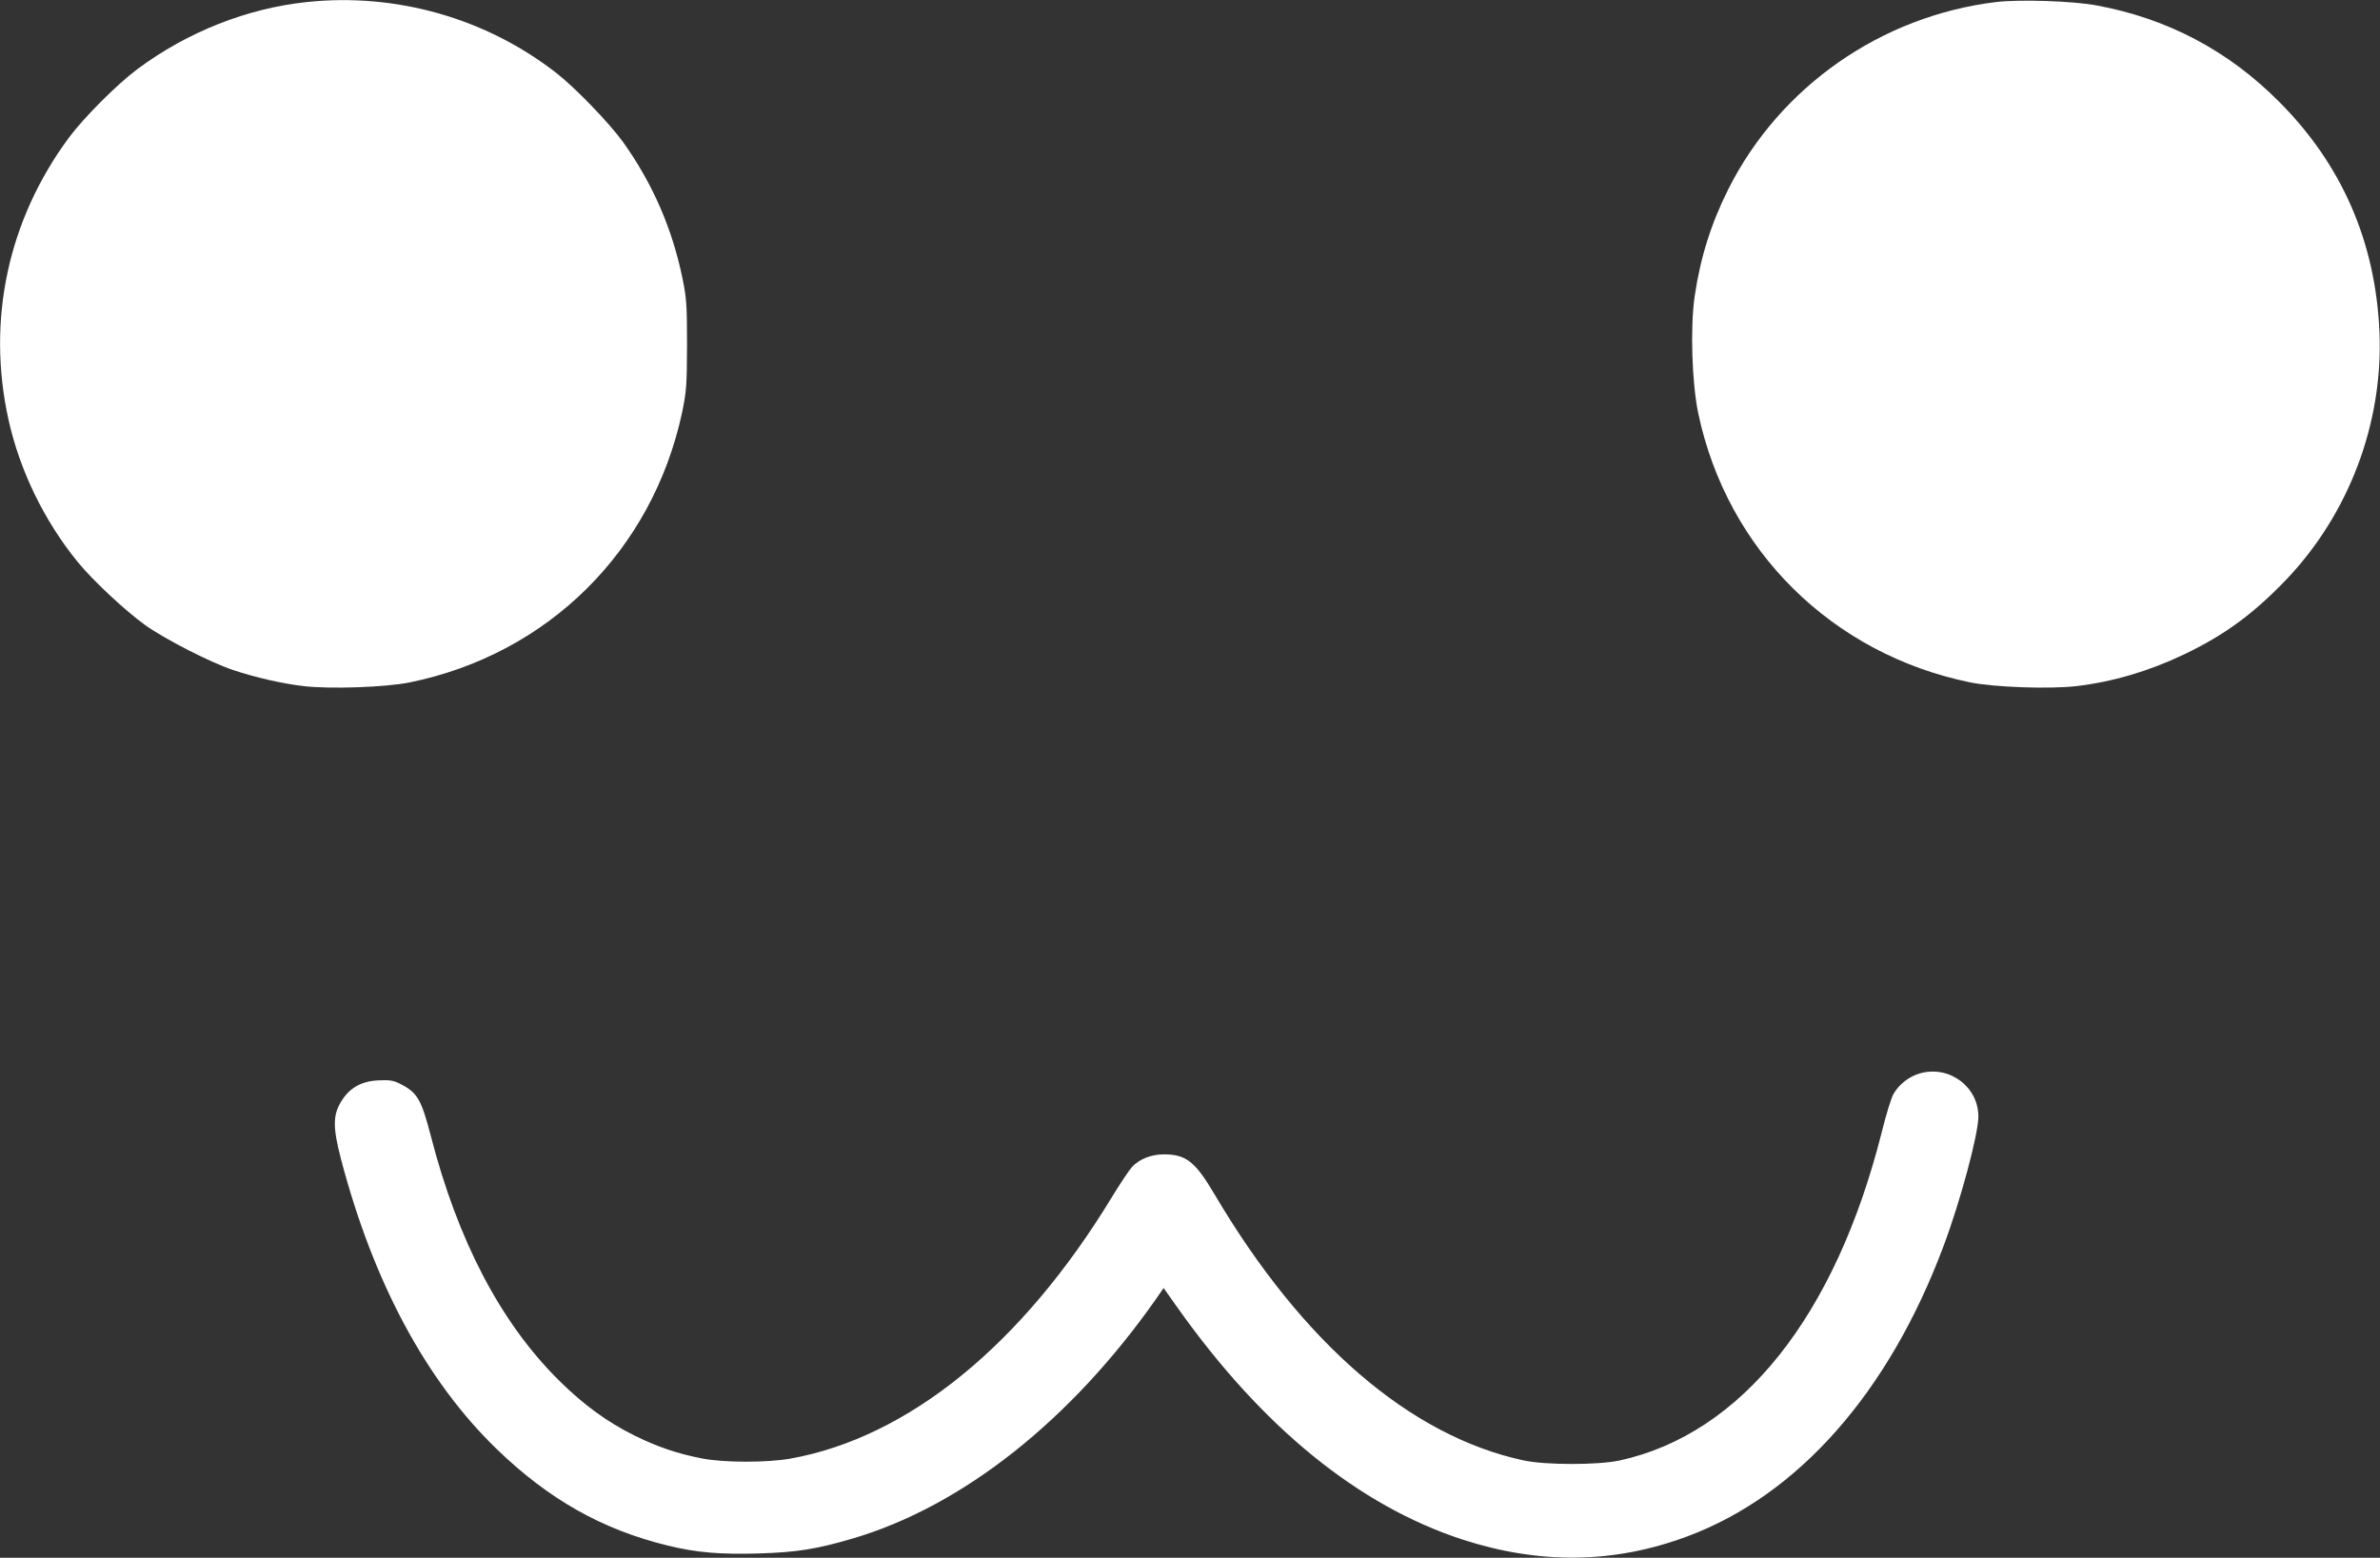
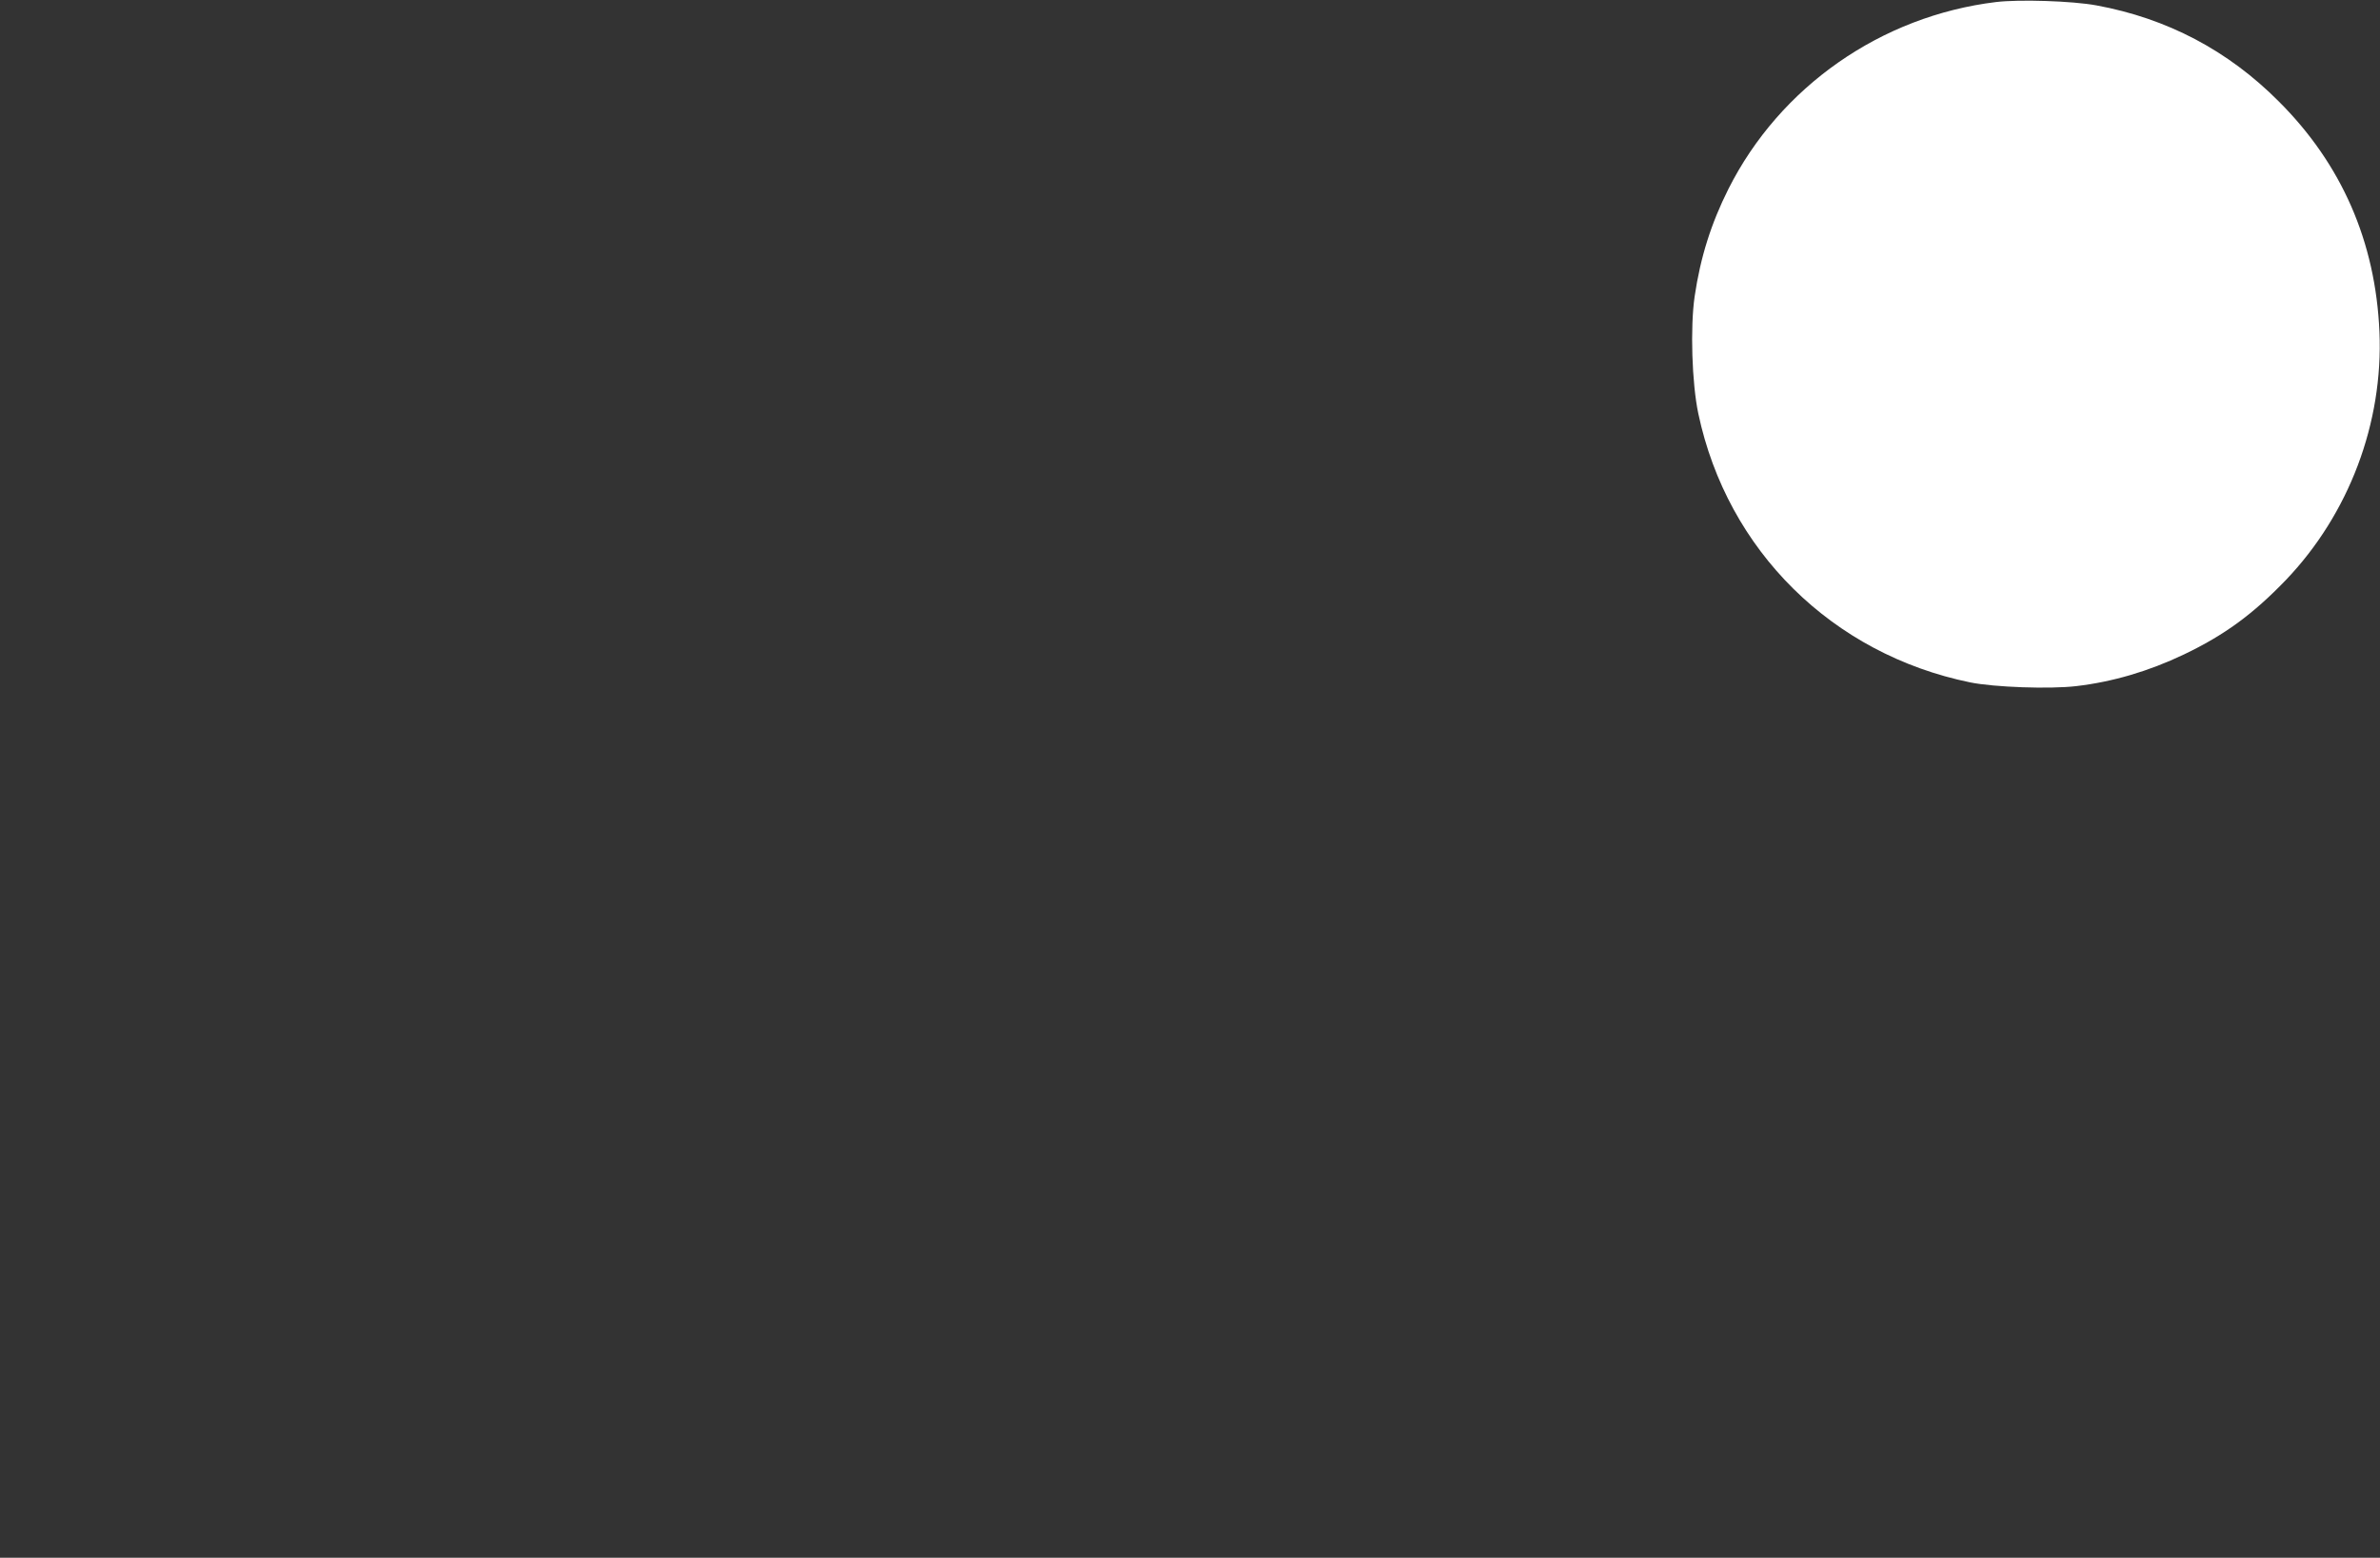
<svg xmlns="http://www.w3.org/2000/svg" version="1.0" width="1280pt" height="838pt" viewBox="0 0 1280 838" preserveAspectRatio="xMidYMid meet">
  <rect x="0" y="0" width="1280" height="838" fill="#333333" stroke="none" />
  <g transform="translate(0,838) scale(0.1,-0.1)" fill="#ffffff" stroke="none">
-     <path d="M1650 8369 c-321 -34 -641 -160 -910 -360 -109 -81 -288 -260 -369 -369 -328 -443 -444 -983 -325 -1519 61 -274 192 -543 371 -763 81 -100 256 -263 364 -341 107 -76 355 -203 474 -242 124 -41 266 -73 378 -86 144 -17 443 -6 571 20 744 152 1304 708 1464 1450 24 117 26 144 27 366 0 214 -3 252 -24 355 -55 270 -161 512 -318 733 -74 103 -255 291 -358 372 -379 297 -865 435 -1345 384z" />
-     <path d="M10735 8369 c-618 -75 -1162 -455 -1439 -1005 -93 -185 -151 -368 -182 -579 -24 -165 -15 -467 20 -631 156 -736 720 -1293 1462 -1445 128 -26 427 -37 571 -20 196 23 389 80 578 170 218 104 372 217 549 401 339 355 524 844 503 1335 -21 485 -203 902 -542 1240 -273 274 -600 446 -980 516 -129 24 -415 33 -540 18z" />
-     <path d="M10327 2606 c-59 -16 -115 -60 -144 -112 -12 -21 -40 -113 -62 -202 -250 -993 -754 -1626 -1411 -1769 -118 -25 -400 -25 -518 1 -609 132 -1187 630 -1660 1431 -104 176 -153 215 -272 215 -69 0 -132 -25 -172 -68 -14 -15 -63 -88 -108 -162 -484 -796 -1095 -1293 -1730 -1407 -127 -22 -355 -22 -474 1 -133 26 -239 62 -361 122 -150 74 -278 168 -410 299 -313 311 -543 750 -689 1318 -51 195 -72 230 -165 277 -36 18 -57 21 -116 18 -91 -4 -155 -40 -199 -112 -46 -74 -47 -139 -2 -312 174 -663 458 -1192 837 -1559 281 -272 569 -434 922 -520 152 -37 279 -48 486 -42 206 6 312 23 509 81 589 174 1172 636 1630 1289 l40 58 73 -103 c458 -647 975 -1067 1534 -1250 416 -135 817 -130 1210 17 596 222 1083 774 1377 1560 91 241 188 604 188 698 0 161 -156 277 -313 233z" />
+     <path d="M10735 8369 c-618 -75 -1162 -455 -1439 -1005 -93 -185 -151 -368 -182 -579 -24 -165 -15 -467 20 -631 156 -736 720 -1293 1462 -1445 128 -26 427 -37 571 -20 196 23 389 80 578 170 218 104 372 217 549 401 339 355 524 844 503 1335 -21 485 -203 902 -542 1240 -273 274 -600 446 -980 516 -129 24 -415 33 -540 18" />
  </g>
</svg>